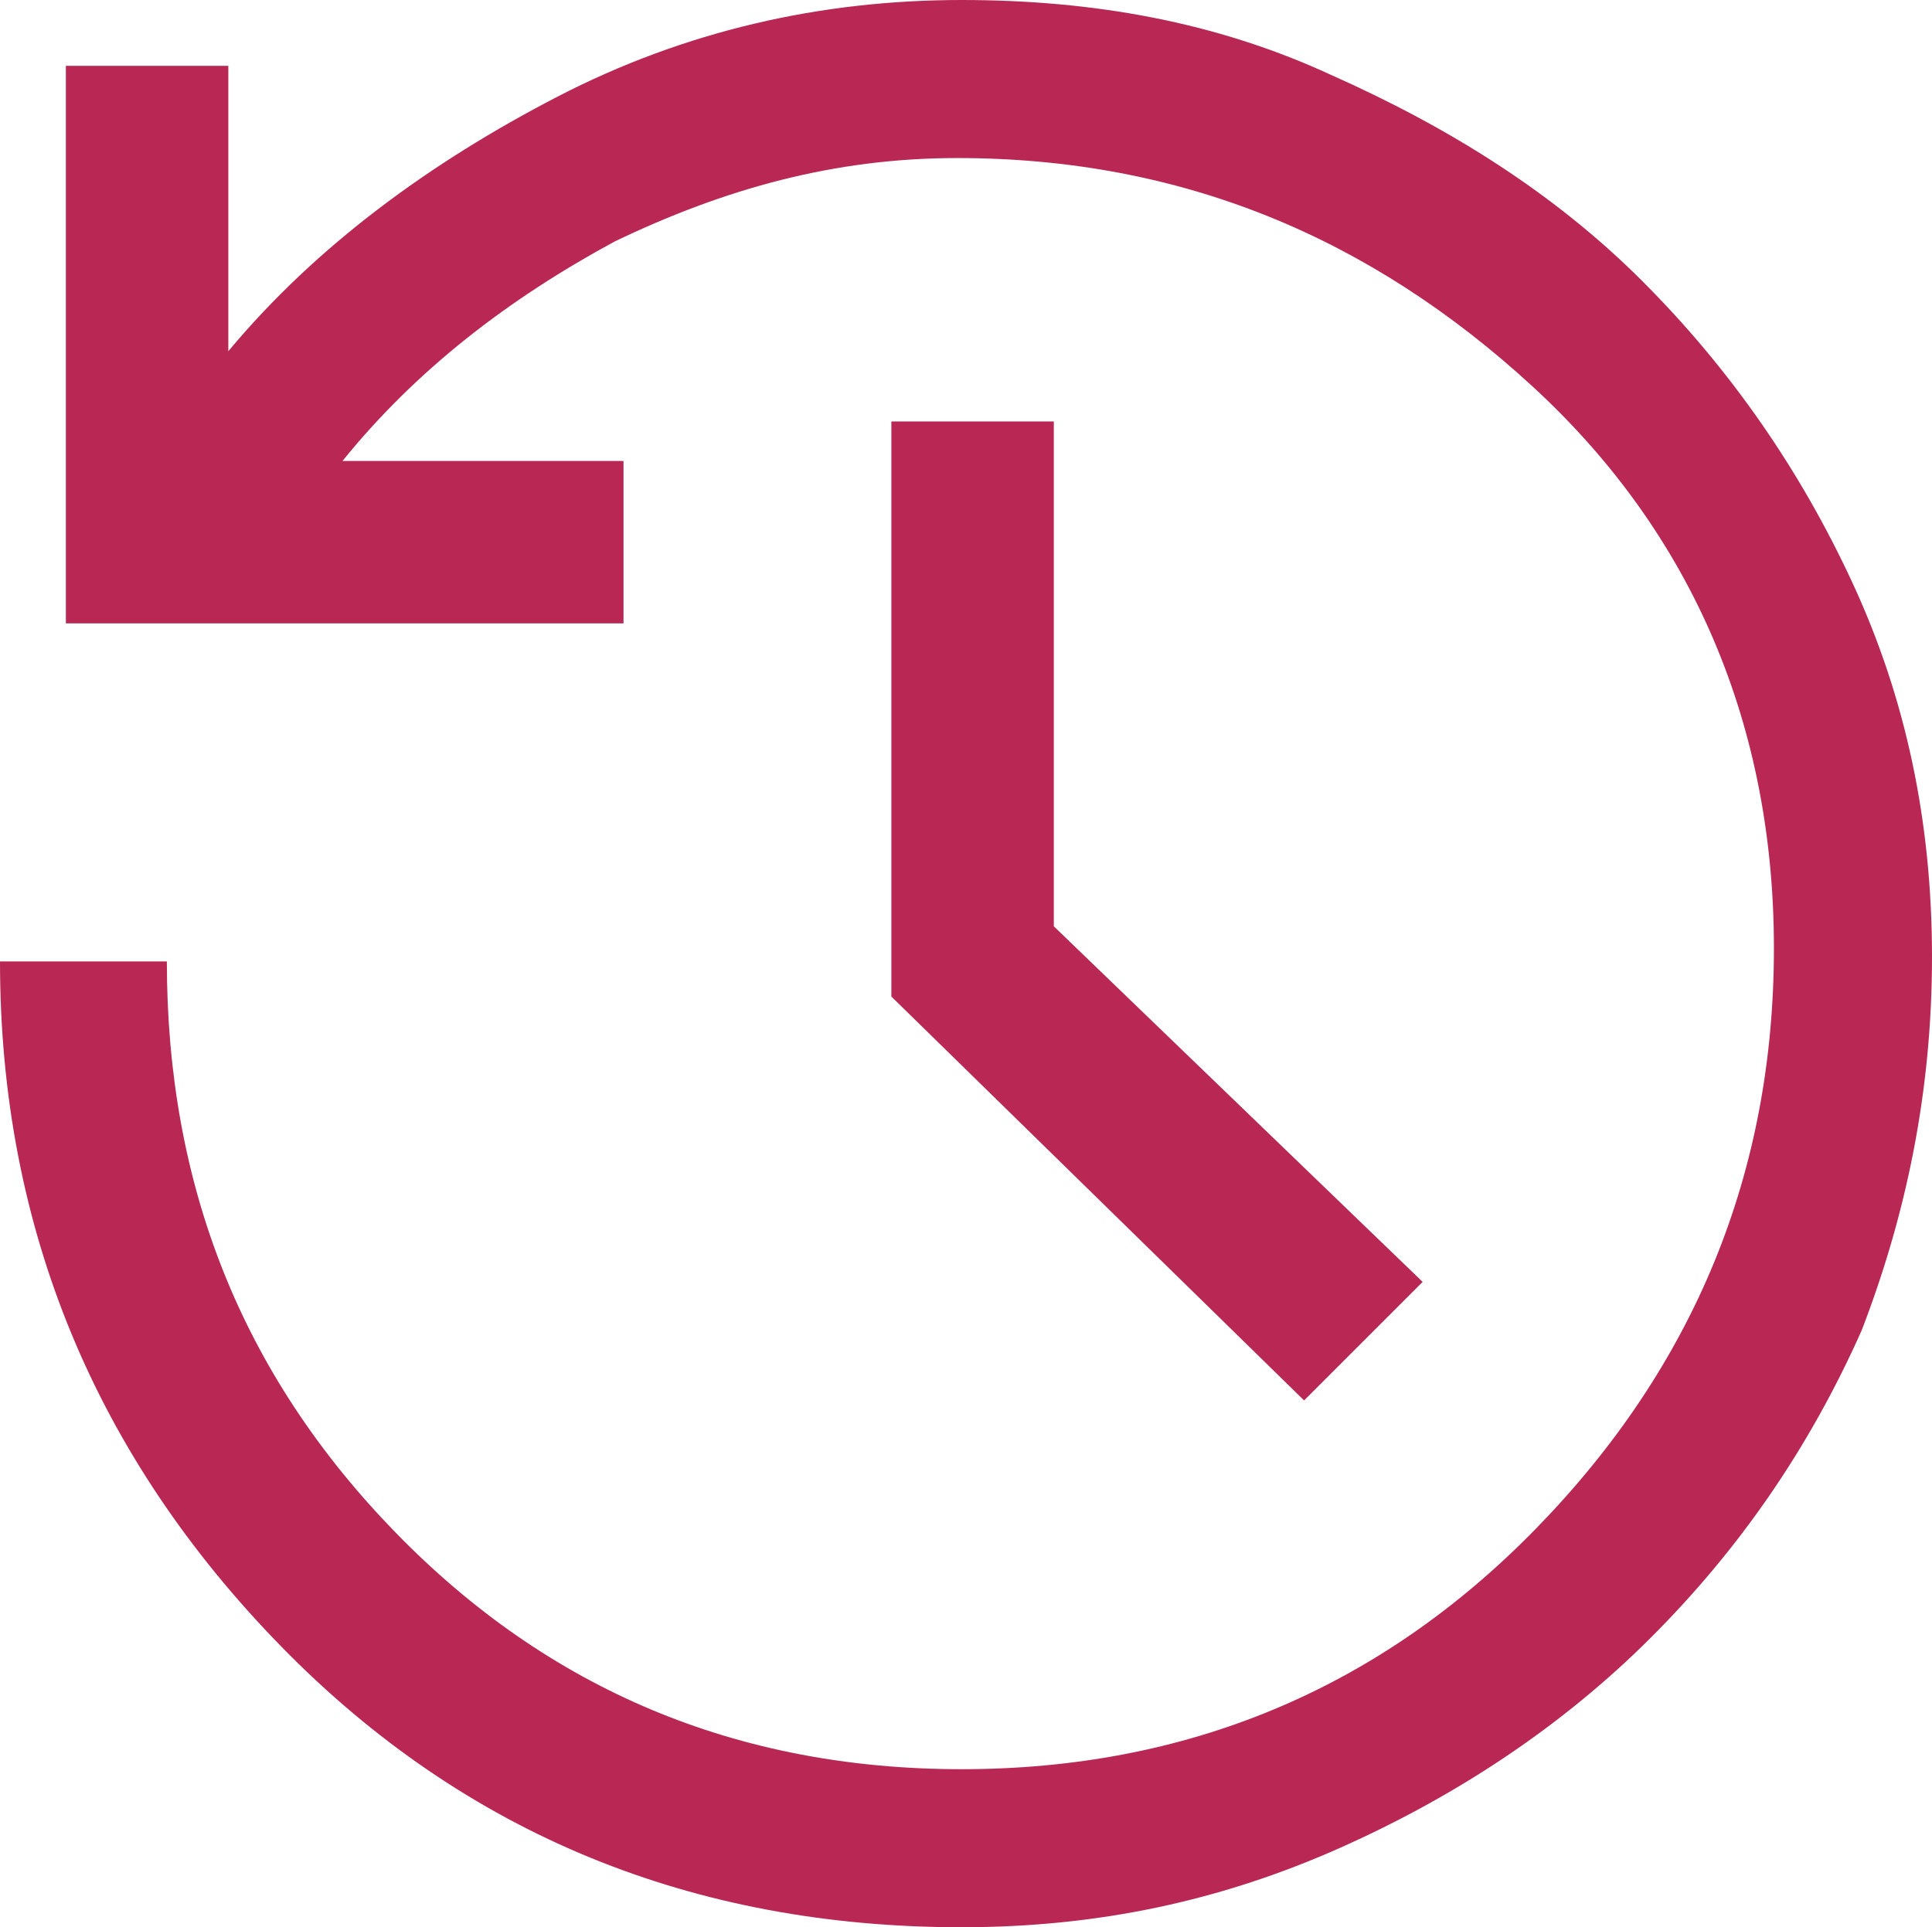
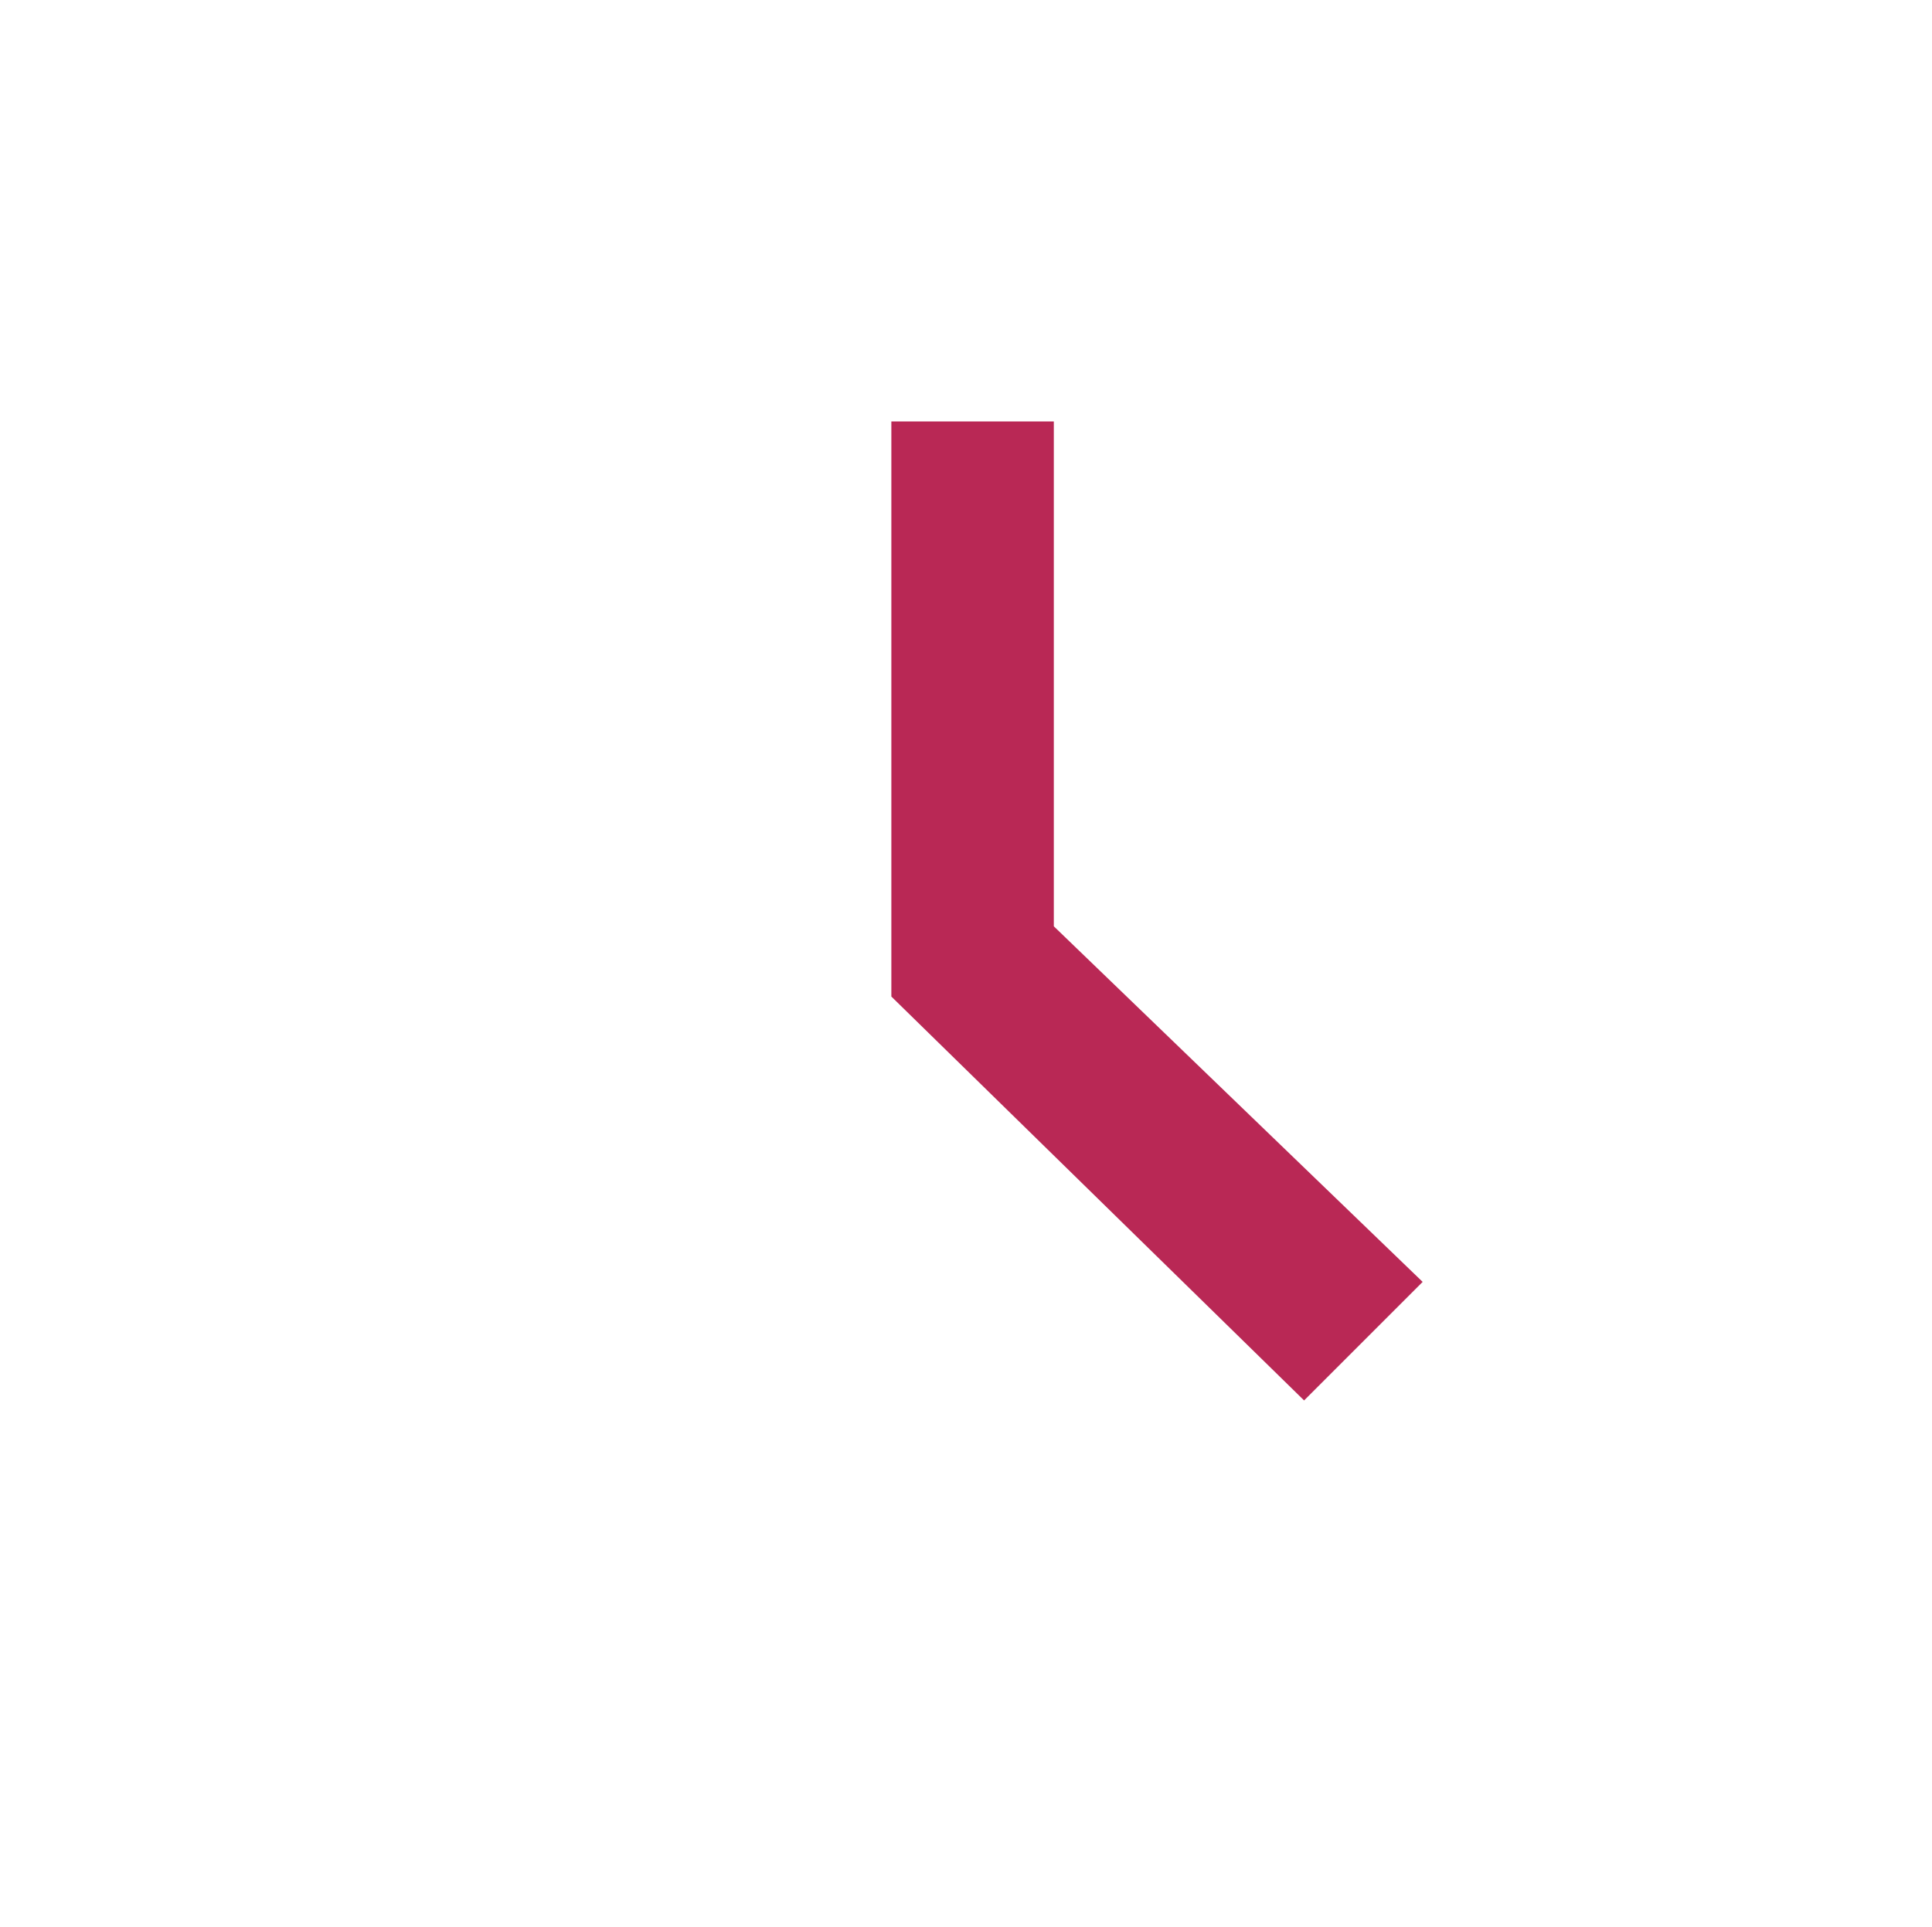
<svg xmlns="http://www.w3.org/2000/svg" version="1.1" id="Layer_1" x="0px" y="0px" viewBox="0 0 44 43.9" style="enable-background:new 0 0 44 43.9;" xml:space="preserve">
  <style type="text/css">
	.st0{fill:#B92855;}
</style>
  <polygon class="st0" points="29.7,31.9 20.3,22.7 20.3,9.6 24,9.6 24,21.1 32.4,29.2 " />
-   <path class="st0" d="M6.4,37.5C2.2,33.2,0,28,0,21.9h3.8c0,5.1,1.7,9.4,5.2,13s7.8,5.4,12.9,5.4s9.5-1.8,13.1-5.5s5.4-8.1,5.4-13.2  c0-5-1.8-9.4-5.5-12.8s-8-5.2-13.1-5.2c-2.8,0-5.3,0.7-7.8,1.9c-2.4,1.3-4.5,2.9-6.2,5h6.4v3.7H1.5V1.5h3.7V8c2-2.4,4.6-4.3,7.5-5.8  s6-2.2,9.2-2.2c3,0,5.8,0.5,8.4,1.7c2.7,1.2,5.1,2.7,7.1,4.7c2,2,3.6,4.3,4.8,6.9s1.8,5.4,1.8,8.5s-0.6,5.9-1.6,8.5  c-1.2,2.7-2.8,5-4.8,7s-4.4,3.6-7.1,4.8s-5.5,1.8-8.6,1.8C15.8,43.9,10.6,41.8,6.4,37.5z" />
</svg>